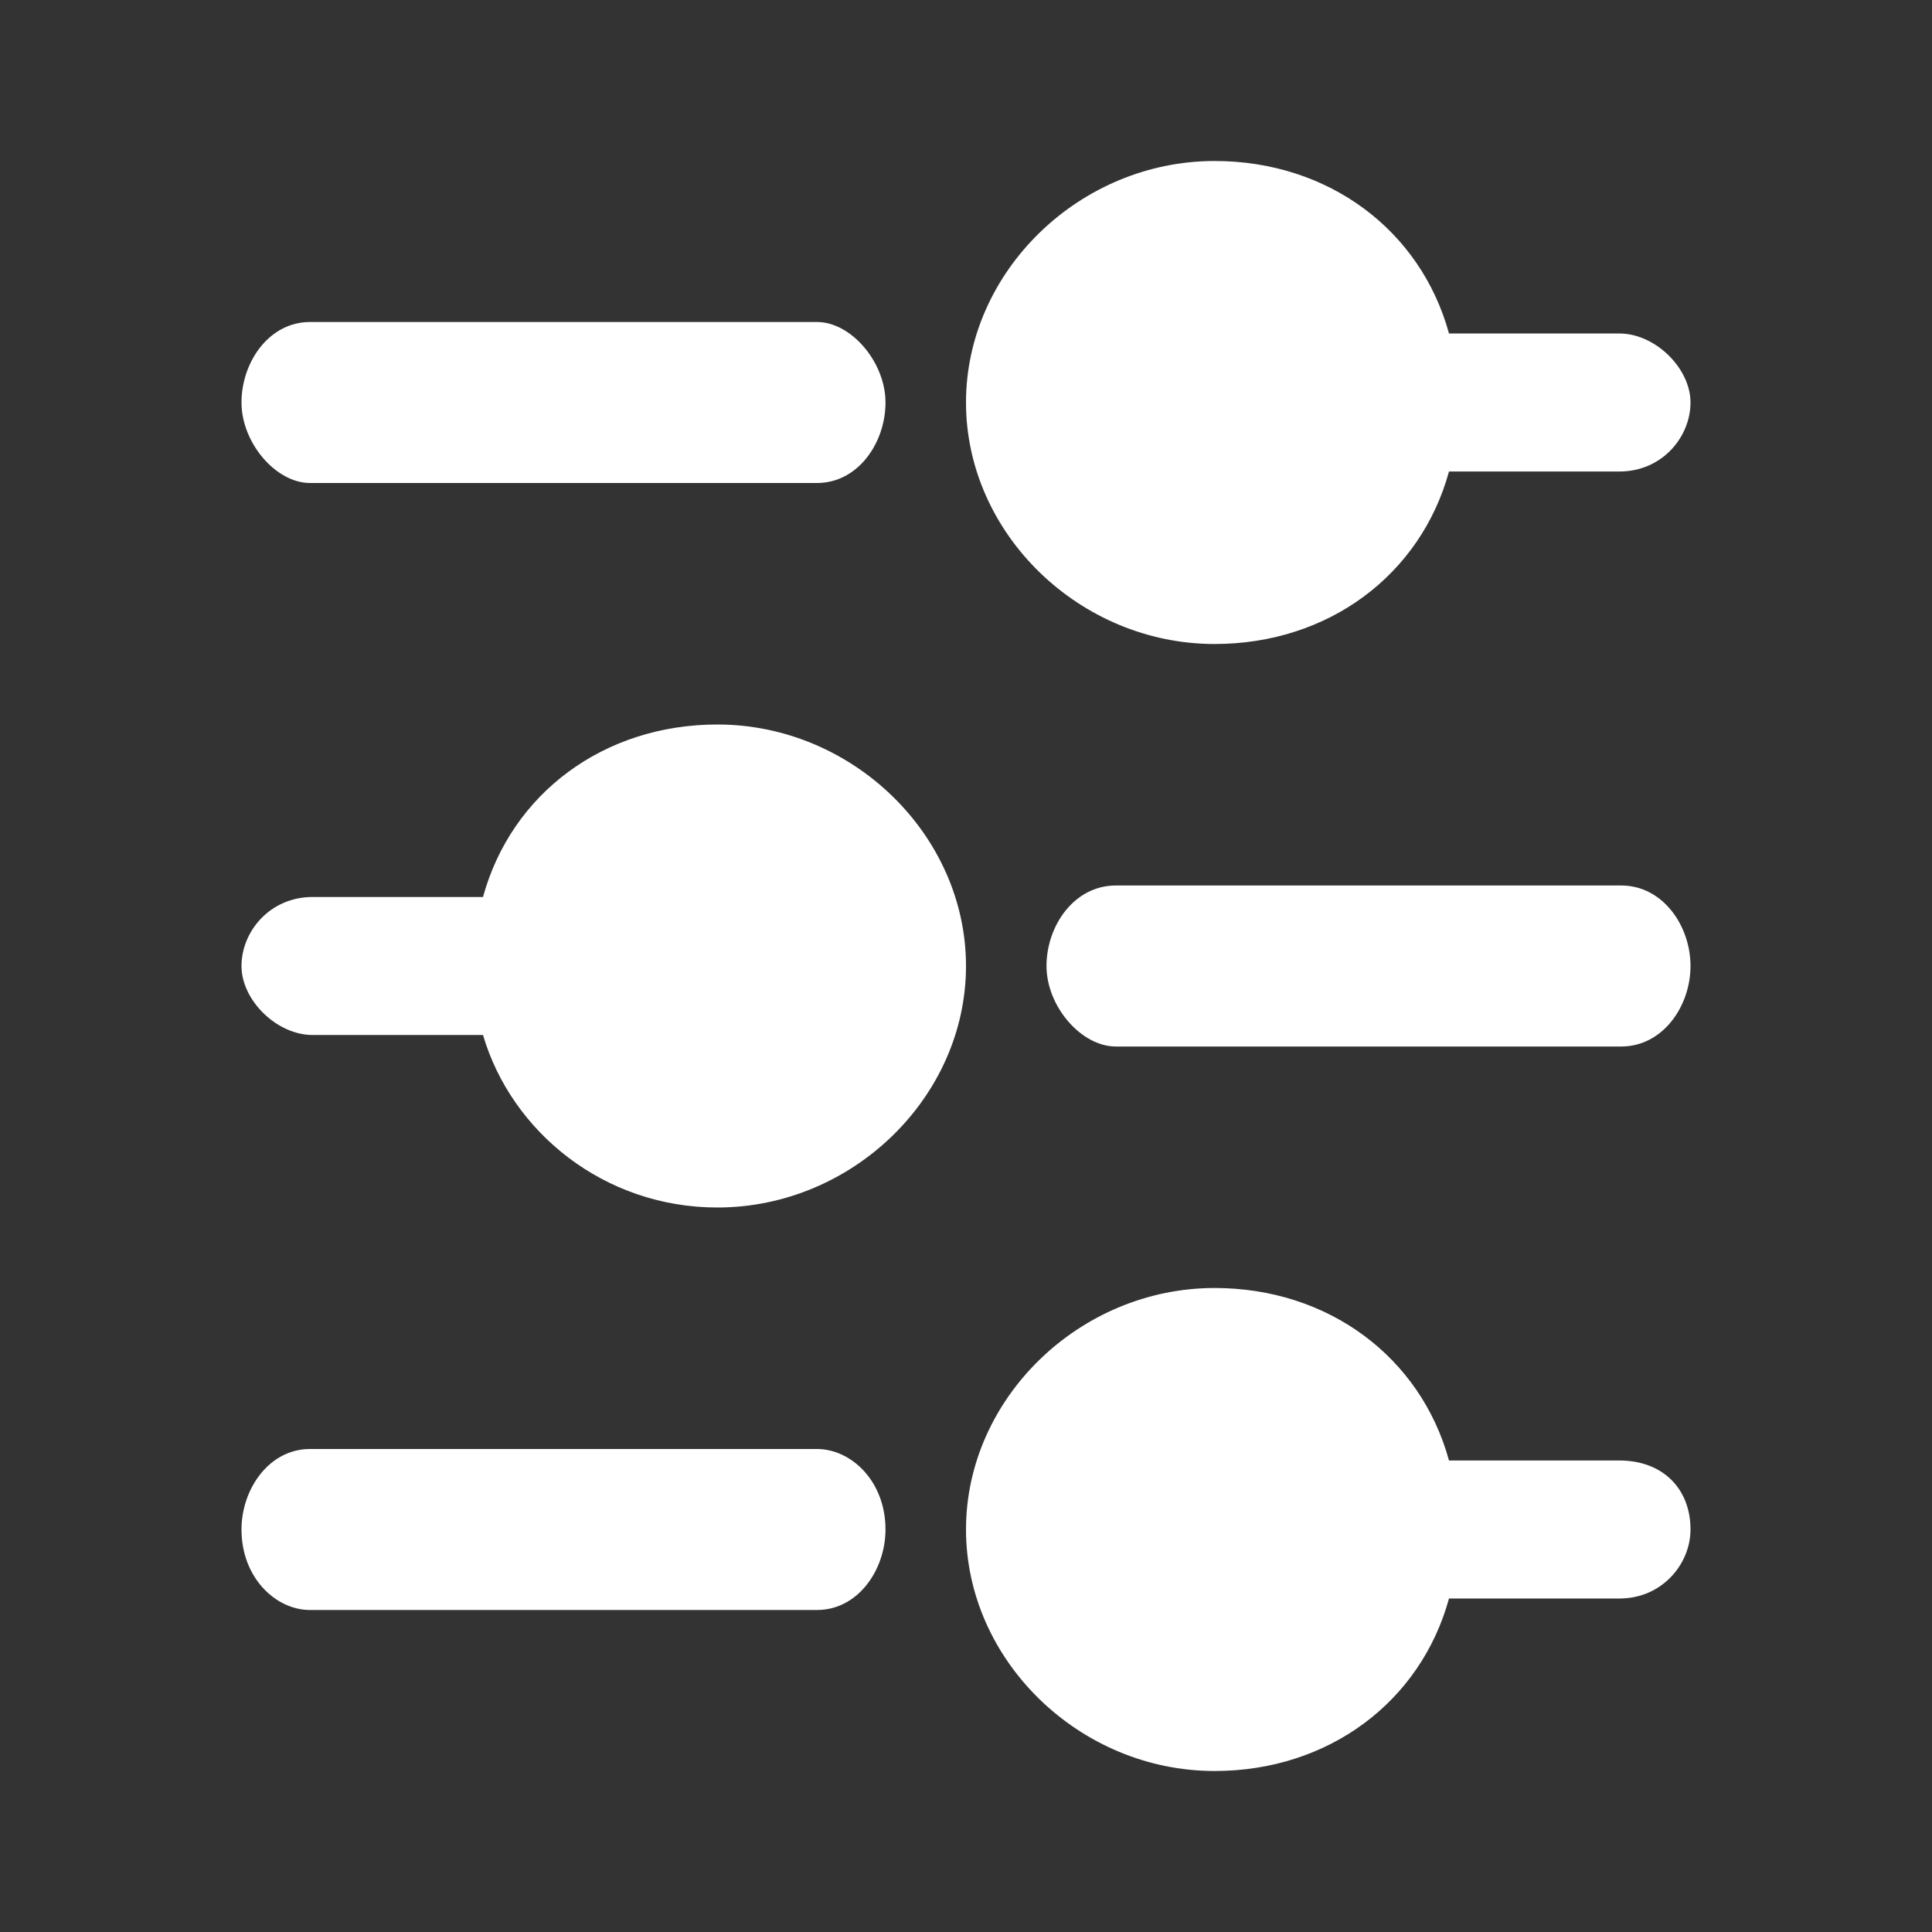
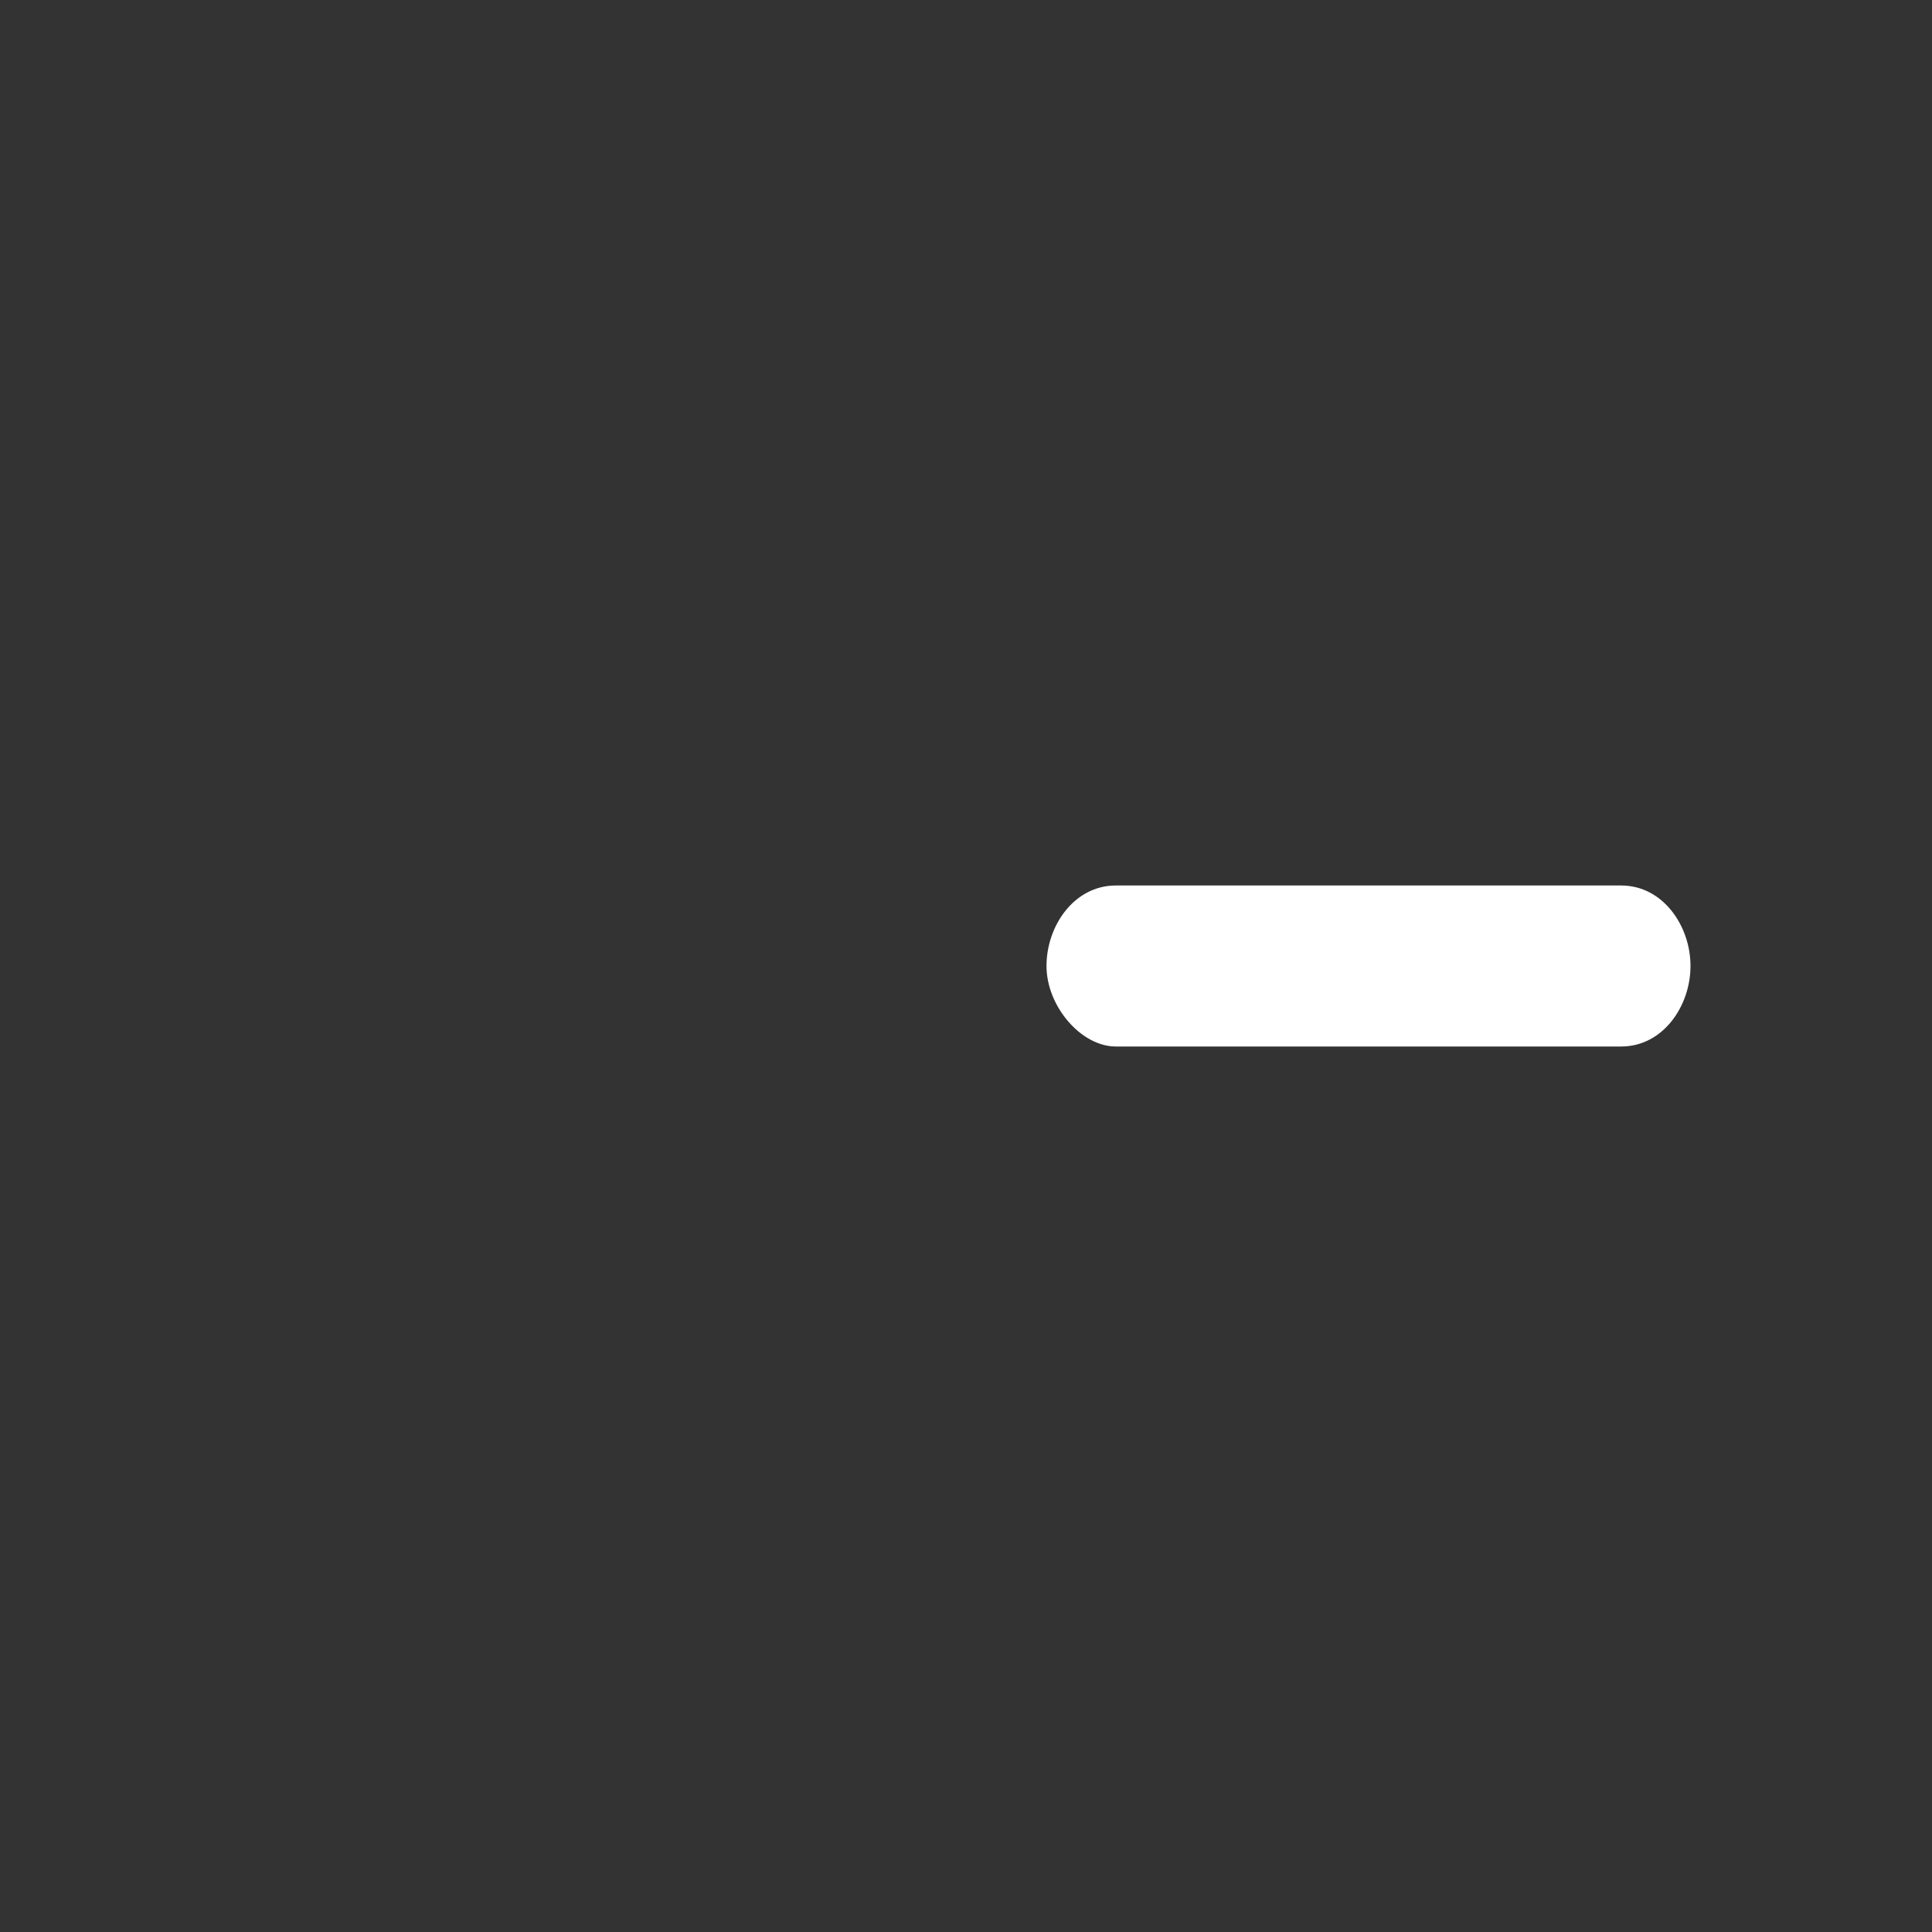
<svg xmlns="http://www.w3.org/2000/svg" width="60" height="60" viewBox="0 0 60 60" fill="none">
  <rect x="0" y="0" width="60" height="60" fill="#333333" stroke="none" />
-   <path d="M50.294 45.357H45C44.118 42.143 41.25 40 37.721 40C33.529 40 30 43.429 30 47.5C30 51.571 33.529 55 37.721 55C41.25 55 44.118 52.857 45 49.643H50.294C51.618 49.643 52.5 48.571 52.5 47.5C52.5 46.214 51.618 45.357 50.294 45.357Z" fill="white" />
-   <path d="M25.372 45H9.628C8.351 45 7.5 46.25 7.5 47.5C7.5 49 8.564 50 9.628 50H25.372C26.649 50 27.5 48.75 27.5 47.5C27.5 46 26.436 45 25.372 45Z" fill="white" />
-   <path d="M9.628 15H25.372C26.649 15 27.5 13.75 27.5 12.5C27.5 11.25 26.436 10 25.372 10H9.628C8.351 10 7.5 11.25 7.5 12.5C7.5 13.75 8.564 15 9.628 15Z" fill="white" />
-   <path d="M37.721 20C41.25 20 44.118 17.857 45 14.643H50.294C51.618 14.643 52.5 13.571 52.5 12.5C52.5 11.429 51.397 10.357 50.294 10.357H45C44.118 7.143 41.25 5 37.721 5C33.529 5 30 8.429 30 12.5C30 16.571 33.529 20 37.721 20Z" fill="white" />
-   <path d="M9.706 32.143H15C15.882 35.143 18.75 37.5 22.279 37.5C26.471 37.5 30 34.071 30 30C30 25.929 26.471 22.5 22.279 22.5C18.75 22.5 15.882 24.643 15 27.857H9.706C8.382 27.857 7.5 28.929 7.5 30C7.5 31.071 8.603 32.143 9.706 32.143Z" fill="white" />
  <path d="M50.349 27.5H34.651C33.36 27.5 32.5 28.75 32.5 30C32.5 31.25 33.575 32.5 34.651 32.5H50.349C51.64 32.5 52.5 31.25 52.5 30C52.5 28.75 51.64 27.5 50.349 27.5Z" fill="white" />
</svg>